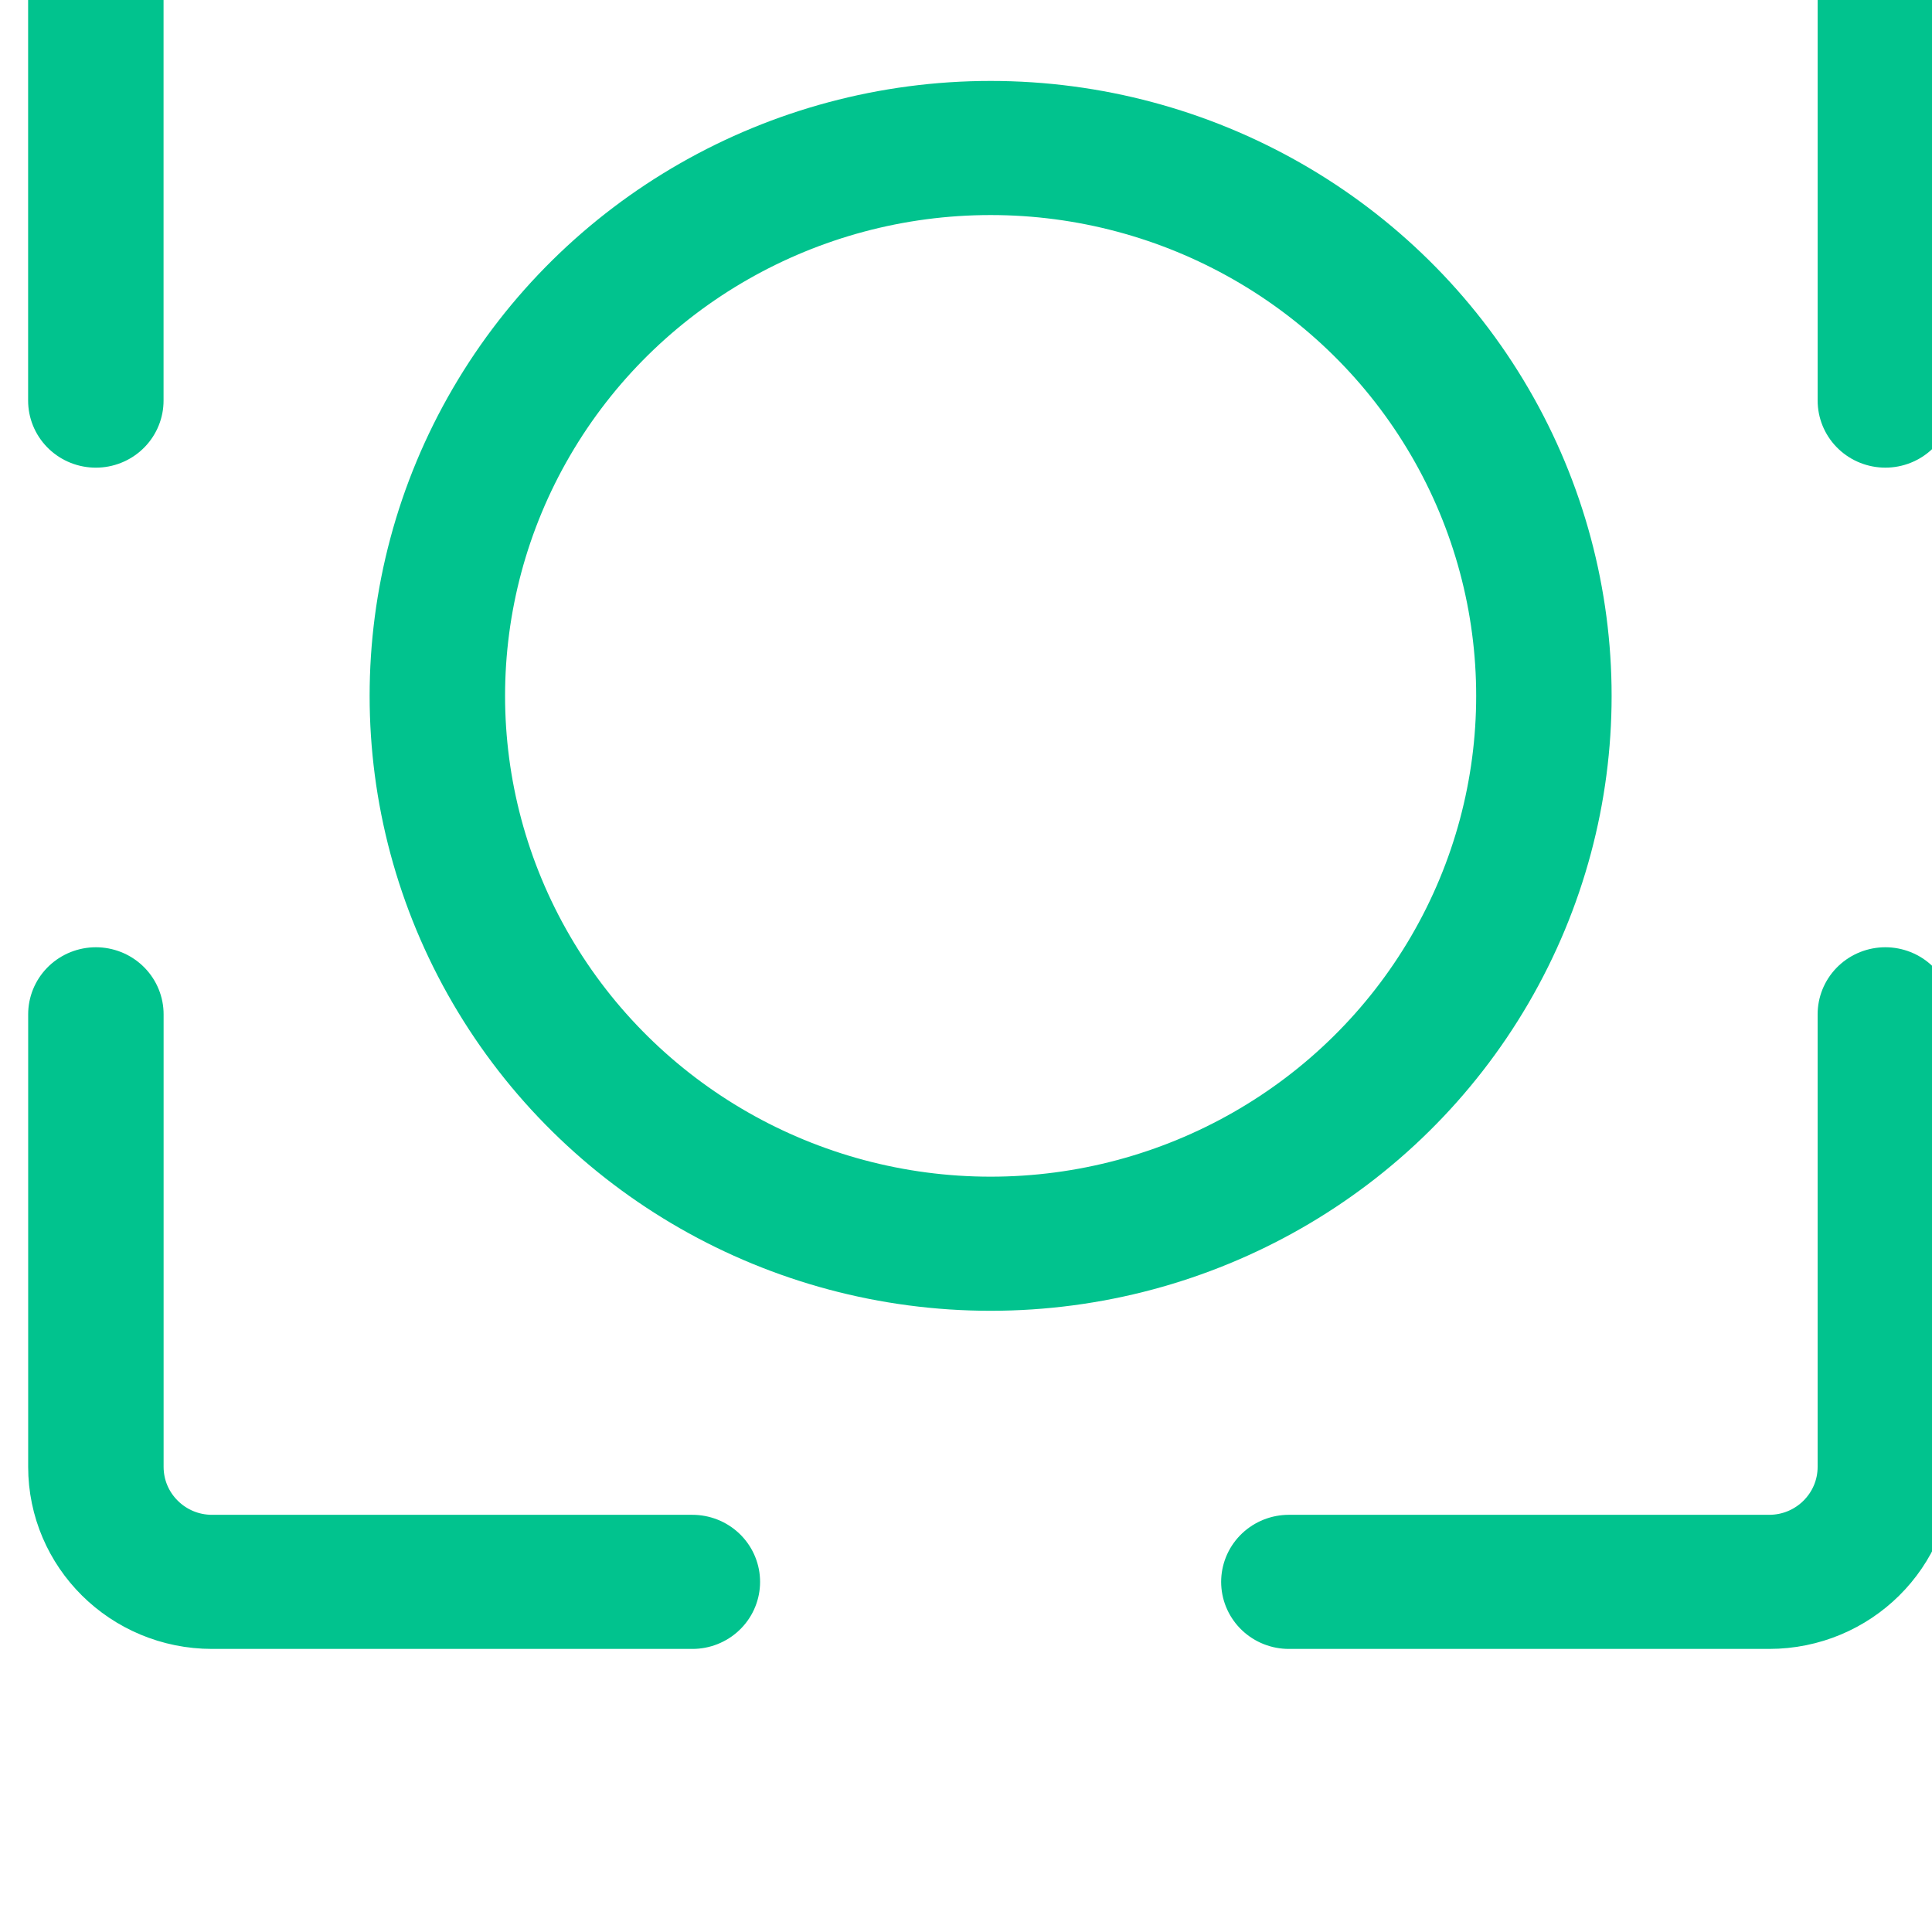
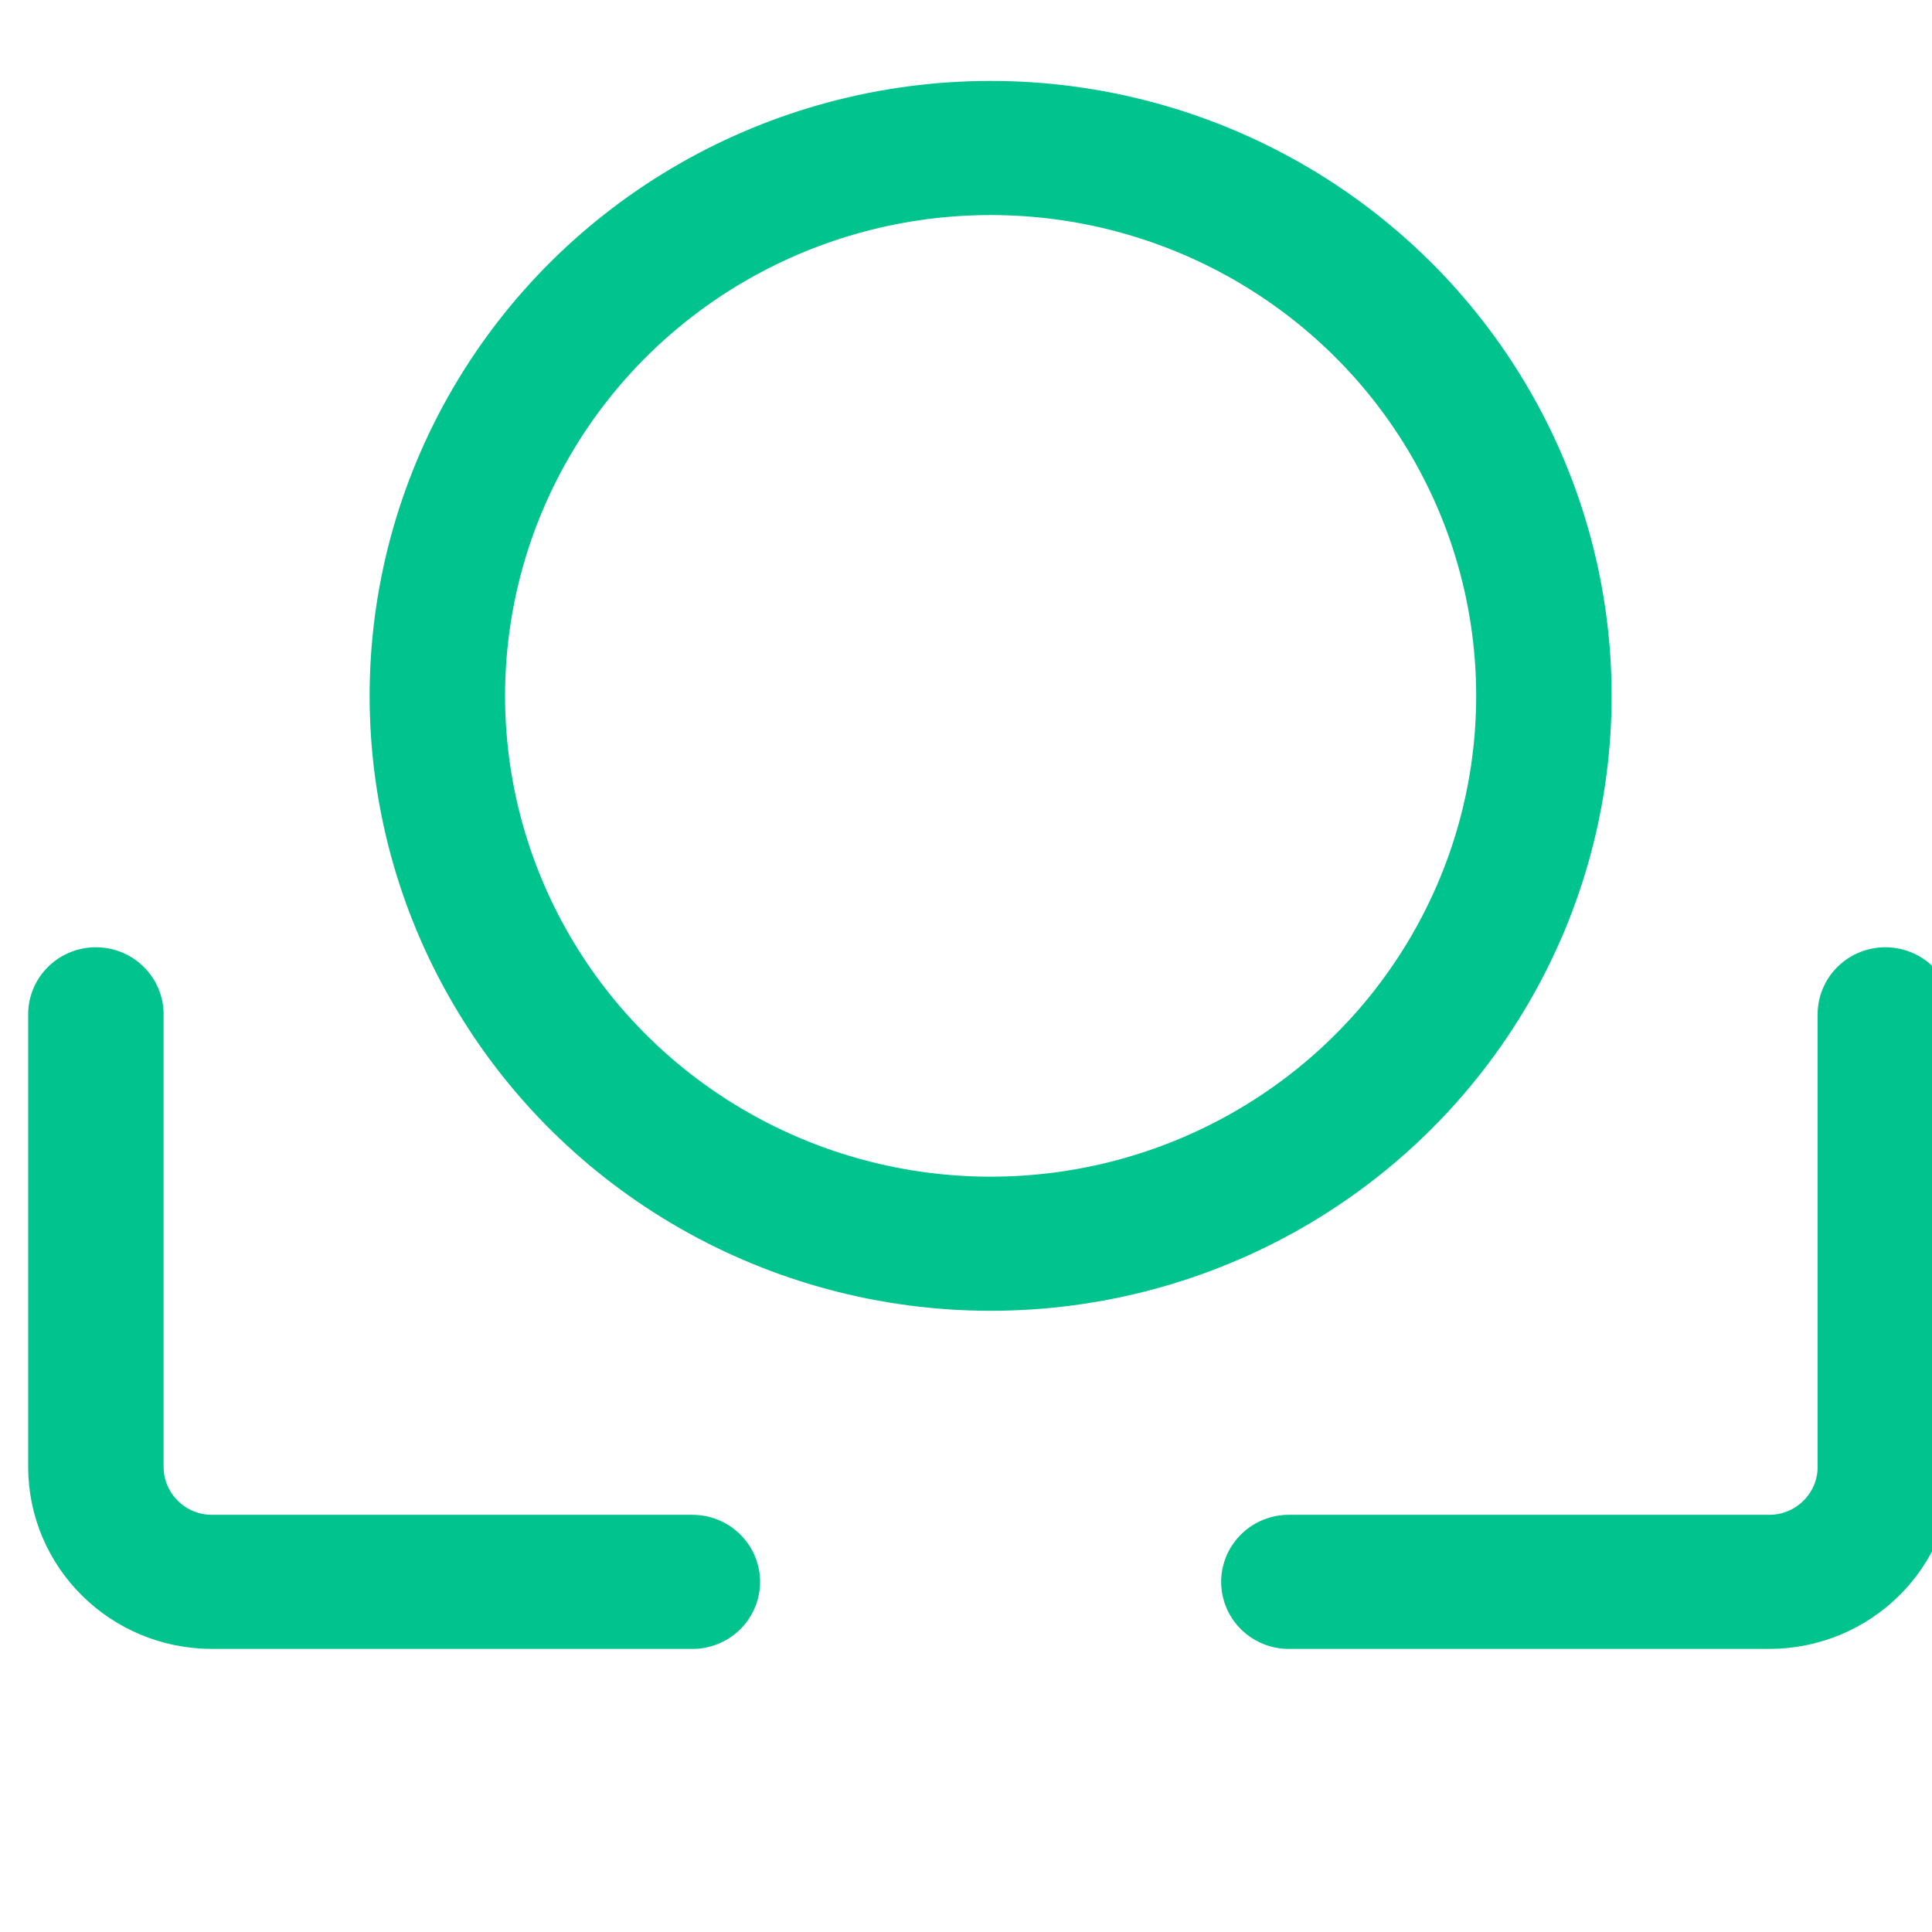
<svg xmlns="http://www.w3.org/2000/svg" width="100%" height="100%" viewBox="0 0 69 69" xml:space="preserve" style="fill-rule:evenodd;clip-rule:evenodd;stroke-linecap:round;stroke-linejoin:round;stroke-miterlimit:10;">
  <g transform="matrix(1.333,0,0,1.333,-5617.86,-2772.23)">
    <g transform="matrix(1.042,0,0,6.611,3555,0)">
      <g transform="matrix(0.173,0,0,0.027,1181.45,237.218)">
        <g transform="matrix(4.026,0,0,4.026,-3068.09,3017.53)">
          <path d="M0,21.16L-17.73,21.16C-20.1,21.16 -22.02,19.24 -22.02,16.87L-22.02,0" style="fill:none;fill-rule:nonzero;stroke:rgb(1,195,142);stroke-width:5px;" />
        </g>
        <g transform="matrix(4.026,0,0,4.026,-2890.78,3102.72)">
          <path d="M0,-21.16L0,-4.29C0,-1.92 -1.92,0 -4.29,0L-22.02,0" style="fill:none;fill-rule:nonzero;stroke:rgb(1,195,142);stroke-width:5px;" />
        </g>
        <g transform="matrix(4.026,0,0,4.026,-3156.75,2836.76)">
-           <path d="M0,22.02L0,4.29C0,1.92 1.92,0 4.29,0L22.02,0" style="fill:none;fill-rule:nonzero;stroke:rgb(1,195,142);stroke-width:5px;" />
-         </g>
+           </g>
        <g transform="matrix(4.026,0,0,4.026,-2979.43,2925.41)">
-           <path d="M0,-22.02L17.73,-22.02C20.1,-22.02 22.02,-20.1 22.02,-17.73L22.02,0" style="fill:none;fill-rule:nonzero;stroke:rgb(1,195,142);stroke-width:5px;" />
-         </g>
+           </g>
        <g transform="matrix(0,-4.026,-4.026,0,-3023.76,2887.5)">
          <ellipse cx="-20.425" cy="0" rx="20.426" ry="20.425" style="fill:none;stroke:rgb(1,195,142);stroke-width:5px;" />
        </g>
      </g>
    </g>
  </g>
</svg>